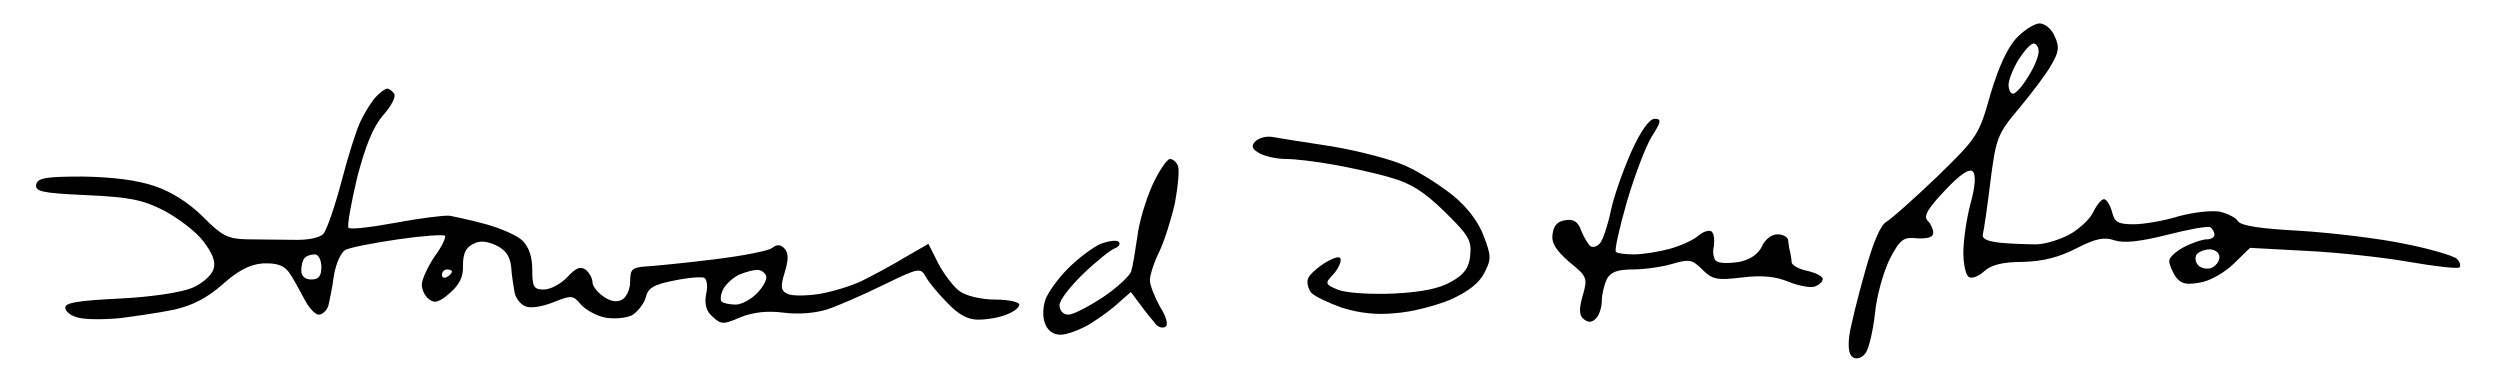
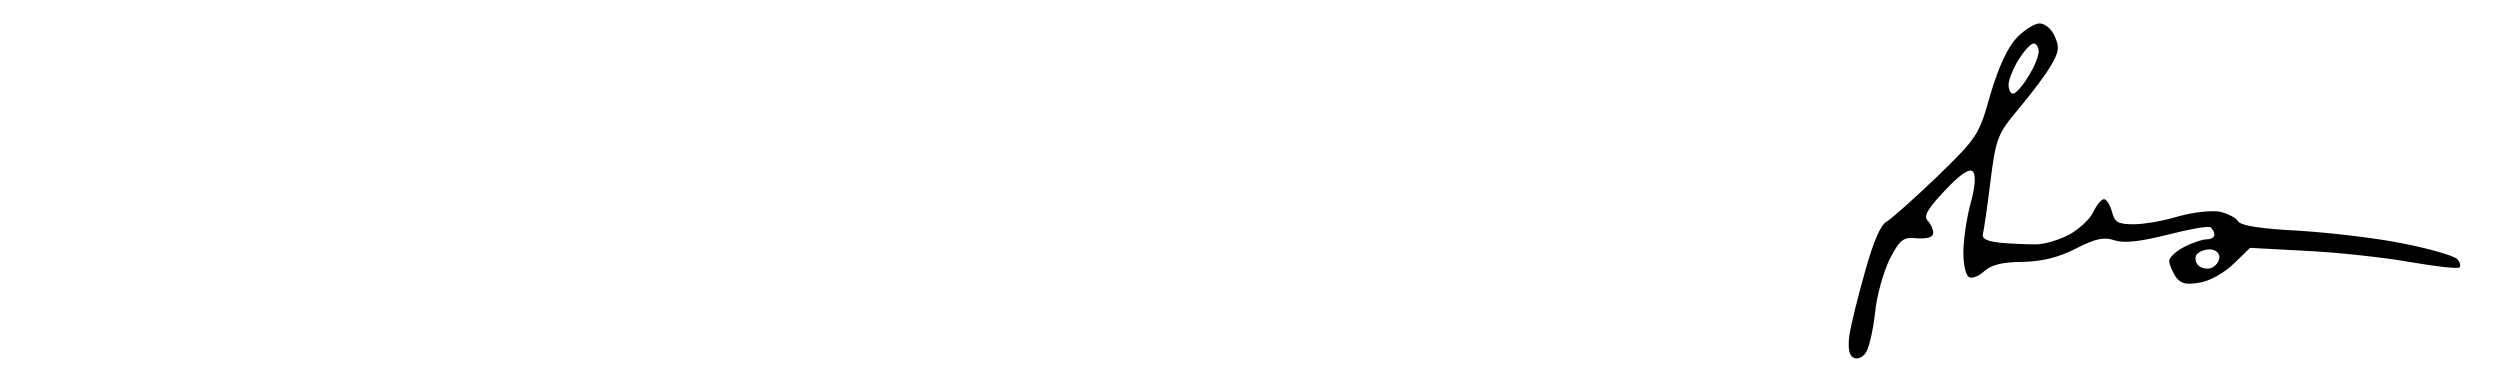
<svg xmlns="http://www.w3.org/2000/svg" version="1.0" width="468pt" height="73pt" viewBox="0 0 468 73" preserveAspectRatio="xMidYMid meet">
  <g transform="translate(0,73) scale(0.094,-0.094)" fill="#000000" stroke="none">
    <path d="M4016 701 c-18 -19 -36 -58 -52 -112 -23 -82 -26 -86 -106 -164 -46 -44 -91 -84 -101 -90 -12 -6 -27 -42 -43 -100 -14 -49 -28 -106 -31 -126 -3 -24 -1 -39 7 -44 8 -5 18 -1 25 8 7 9 15 45 19 79 3 35 17 83 29 108 21 40 27 45 55 42 21 -1 32 2 32 11 0 7 -5 18 -11 24 -9 9 0 24 34 60 30 32 49 45 56 38 6 -7 5 -29 -5 -65 -8 -30 -14 -73 -14 -97 0 -23 5 -45 11 -48 5 -4 19 1 30 11 14 13 37 19 77 19 40 1 72 9 107 27 39 20 56 23 76 16 19 -6 49 -3 105 11 43 11 81 18 86 15 4 -3 8 -9 8 -15 0 -5 -7 -9 -15 -9 -9 0 -29 -7 -45 -15 -17 -9 -30 -21 -30 -28 0 -7 6 -21 13 -32 11 -14 21 -16 49 -11 19 3 49 20 67 38 l32 31 112 -6 c62 -3 154 -13 205 -22 52 -9 96 -14 100 -11 3 4 1 11 -5 17 -6 6 -53 20 -104 30 -52 11 -146 22 -209 26 -78 4 -117 10 -123 19 -4 7 -20 15 -36 19 -17 3 -52 -1 -82 -9 -29 -9 -69 -16 -90 -16 -31 0 -38 4 -43 25 -4 14 -11 25 -16 25 -5 0 -15 -12 -22 -27 -7 -14 -29 -34 -48 -44 -19 -10 -48 -19 -65 -19 -16 0 -48 1 -70 3 -28 3 -39 8 -36 18 2 8 9 55 15 105 11 86 14 94 57 145 25 30 54 68 64 86 15 26 17 36 7 57 -6 15 -20 26 -30 26 -10 0 -31 -13 -46 -29z m44 -27 c0 -9 -9 -32 -21 -50 -11 -19 -25 -34 -30 -34 -5 0 -9 8 -9 18 0 9 9 32 20 50 11 17 24 32 30 32 5 0 10 -7 10 -16z m360 -409 c0 -9 -7 -18 -16 -22 -8 -3 -20 -1 -26 5 -6 6 -7 15 -4 21 4 6 16 11 27 11 10 0 19 -7 19 -15z" />
-     <path d="M748 583 c-9 -10 -22 -31 -30 -48 -8 -16 -25 -70 -38 -120 -13 -49 -29 -96 -36 -104 -7 -8 -31 -13 -61 -12 -26 0 -68 1 -92 1 -38 1 -49 7 -87 45 -28 28 -63 50 -96 61 -35 12 -84 18 -143 19 -75 0 -90 -3 -93 -16 -2 -14 12 -17 100 -21 86 -4 112 -9 155 -31 28 -15 64 -42 78 -61 19 -25 25 -41 20 -56 -4 -12 -23 -29 -43 -37 -22 -9 -82 -18 -144 -21 -81 -4 -108 -8 -108 -18 0 -8 12 -17 26 -20 14 -4 51 -4 83 -1 31 4 80 11 108 17 36 8 65 23 96 50 31 28 55 40 80 42 27 1 41 -3 52 -17 8 -11 21 -35 30 -52 9 -18 22 -33 30 -33 7 0 16 8 19 18 2 9 8 36 11 60 4 24 14 46 23 51 10 5 57 14 105 21 48 7 90 10 93 7 3 -2 -6 -22 -21 -42 -14 -21 -25 -46 -25 -55 0 -10 6 -23 14 -29 11 -9 20 -7 42 12 19 17 27 32 26 55 0 22 5 35 19 42 14 8 27 7 47 -2 19 -9 28 -22 30 -43 1 -17 5 -40 7 -52 3 -12 13 -24 23 -27 11 -4 35 1 55 9 35 14 38 14 54 -5 10 -11 32 -23 49 -26 18 -3 41 -1 53 5 11 7 23 22 27 35 4 19 16 26 57 34 29 6 56 8 60 5 5 -3 7 -18 3 -33 -3 -19 0 -33 13 -44 17 -16 22 -16 56 -1 26 10 53 13 85 9 29 -4 63 -1 86 6 22 7 72 29 113 49 72 35 74 35 85 16 6 -11 25 -34 43 -52 22 -23 40 -33 61 -33 17 0 42 4 56 10 14 5 26 14 26 20 0 5 -21 10 -48 10 -27 0 -57 7 -70 16 -12 8 -31 33 -43 55 l-20 40 -47 -27 c-26 -16 -64 -36 -86 -47 -21 -10 -60 -22 -86 -26 -27 -4 -55 -4 -63 1 -12 6 -13 14 -4 43 8 26 7 39 -1 47 -8 8 -15 8 -24 1 -7 -6 -59 -16 -116 -23 -57 -7 -118 -13 -135 -14 -28 -2 -32 -5 -32 -30 0 -15 -7 -31 -16 -36 -10 -6 -23 -4 -37 6 -12 8 -22 21 -22 28 0 8 -6 19 -13 25 -11 8 -19 5 -37 -14 -13 -14 -34 -25 -47 -25 -20 0 -23 5 -23 40 0 26 -7 45 -20 58 -11 10 -43 24 -72 32 -29 8 -62 15 -73 17 -11 1 -59 -5 -107 -14 -49 -9 -91 -14 -94 -10 -3 3 5 48 17 99 17 65 32 102 52 125 16 18 26 37 22 43 -3 5 -10 10 -14 10 -4 0 -15 -8 -23 -17z m-108 -338 c0 -18 -5 -25 -20 -25 -13 0 -20 7 -20 18 0 10 3 22 7 25 3 4 12 7 20 7 7 0 13 -11 13 -25z m260 -9 c0 -3 -4 -8 -10 -11 -5 -3 -10 -1 -10 4 0 6 5 11 10 11 6 0 10 -2 10 -4z m625 -7 c4 -6 -3 -21 -16 -35 -12 -13 -32 -24 -44 -24 -12 0 -25 3 -28 6 -3 4 -2 15 4 26 6 10 20 23 32 28 12 5 27 9 34 9 6 1 15 -4 18 -10z" />
-     <path d="M3249 475 c-16 -36 -35 -89 -41 -118 -6 -29 -16 -58 -21 -64 -5 -7 -14 -10 -19 -7 -5 3 -13 17 -19 31 -6 18 -15 24 -32 21 -15 -2 -23 -11 -25 -27 -3 -18 6 -32 33 -56 36 -29 37 -32 27 -67 -8 -28 -7 -40 2 -47 9 -7 16 -7 24 1 7 7 12 23 12 36 0 13 5 32 10 43 8 14 21 19 52 19 22 0 58 5 78 11 34 10 40 9 60 -11 20 -20 29 -22 79 -16 41 5 68 2 94 -9 20 -8 43 -12 51 -9 9 3 16 10 16 15 0 5 -13 12 -30 16 -16 3 -31 11 -32 17 0 6 -2 16 -3 21 -2 6 -3 16 -4 23 0 6 -10 12 -21 12 -12 0 -25 -10 -31 -24 -8 -16 -23 -26 -45 -31 -19 -3 -39 -3 -45 1 -6 3 -9 17 -6 30 2 14 0 27 -5 30 -5 3 -17 -1 -26 -9 -9 -8 -35 -20 -57 -26 -22 -6 -54 -11 -71 -11 -17 0 -33 2 -36 5 -3 3 7 48 22 100 15 51 37 109 49 129 20 31 20 36 6 36 -10 0 -27 -23 -46 -65z" />
-     <path d="M2499 494 c-8 -9 -5 -15 10 -23 11 -6 34 -11 52 -11 18 0 60 -5 93 -11 34 -6 85 -17 115 -26 40 -11 67 -28 108 -68 47 -46 54 -57 51 -86 -2 -25 -11 -38 -37 -53 -24 -14 -58 -21 -115 -24 -46 -2 -93 1 -110 7 -27 11 -28 13 -12 30 9 9 16 23 16 30 0 8 -9 7 -30 -5 -16 -10 -32 -24 -35 -32 -3 -8 0 -20 6 -28 6 -7 33 -20 61 -30 35 -11 69 -15 107 -11 32 2 81 15 110 27 35 16 57 33 67 53 14 27 14 34 -1 73 -10 28 -33 58 -61 81 -25 20 -67 47 -94 59 -28 13 -94 30 -147 39 -54 8 -108 17 -120 19 -13 2 -28 -3 -34 -10z" />
-     <path d="M2295 408 c-13 -29 -27 -75 -30 -103 -4 -27 -9 -58 -12 -68 -2 -9 -28 -33 -56 -52 -29 -19 -60 -35 -69 -35 -11 0 -18 8 -18 19 0 10 22 38 48 63 26 25 54 47 62 50 8 3 12 9 8 13 -4 4 -20 2 -36 -4 -16 -7 -45 -29 -65 -49 -20 -20 -40 -48 -45 -62 -5 -14 -6 -35 -1 -47 5 -15 17 -23 31 -23 13 0 39 10 58 21 19 12 46 31 58 43 l24 21 19 -25 c10 -14 24 -31 30 -38 5 -7 15 -10 20 -6 6 3 2 20 -11 40 -11 20 -20 43 -20 53 0 9 8 35 19 57 10 21 24 65 31 97 6 32 9 65 6 73 -3 8 -10 14 -16 14 -6 0 -22 -24 -35 -52z" />
+     <path d="M3249 475 z" />
  </g>
</svg>